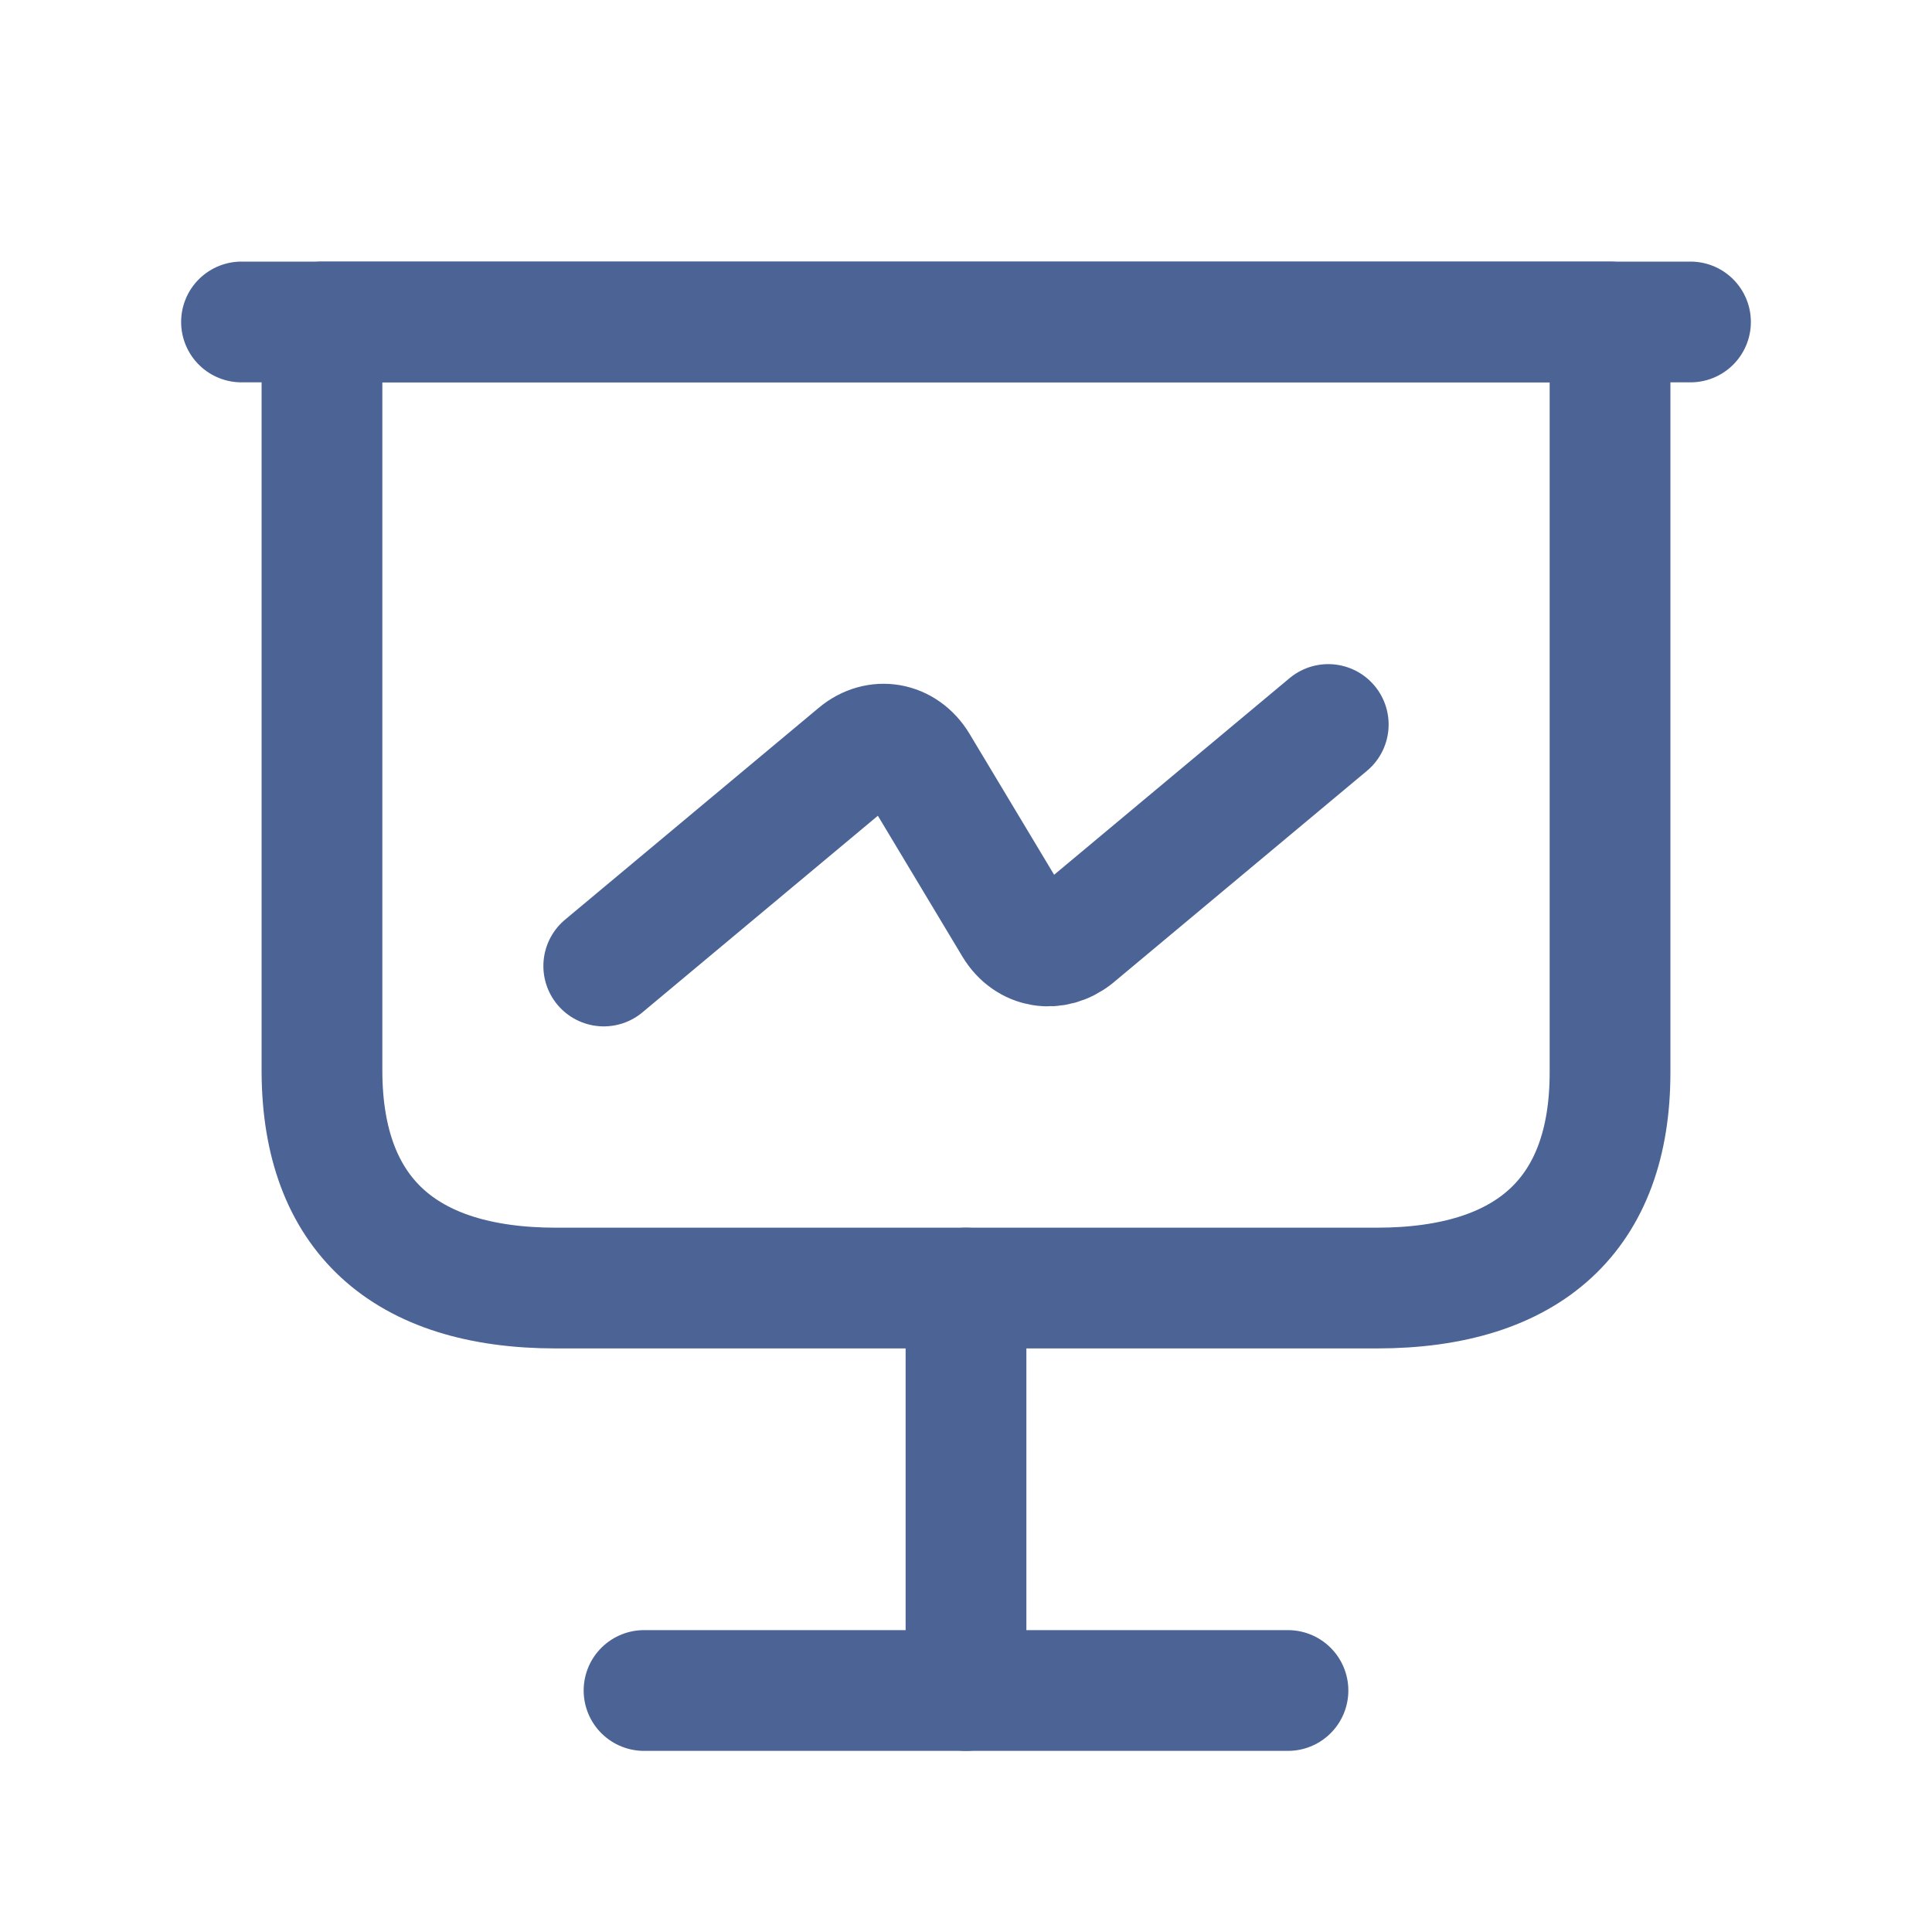
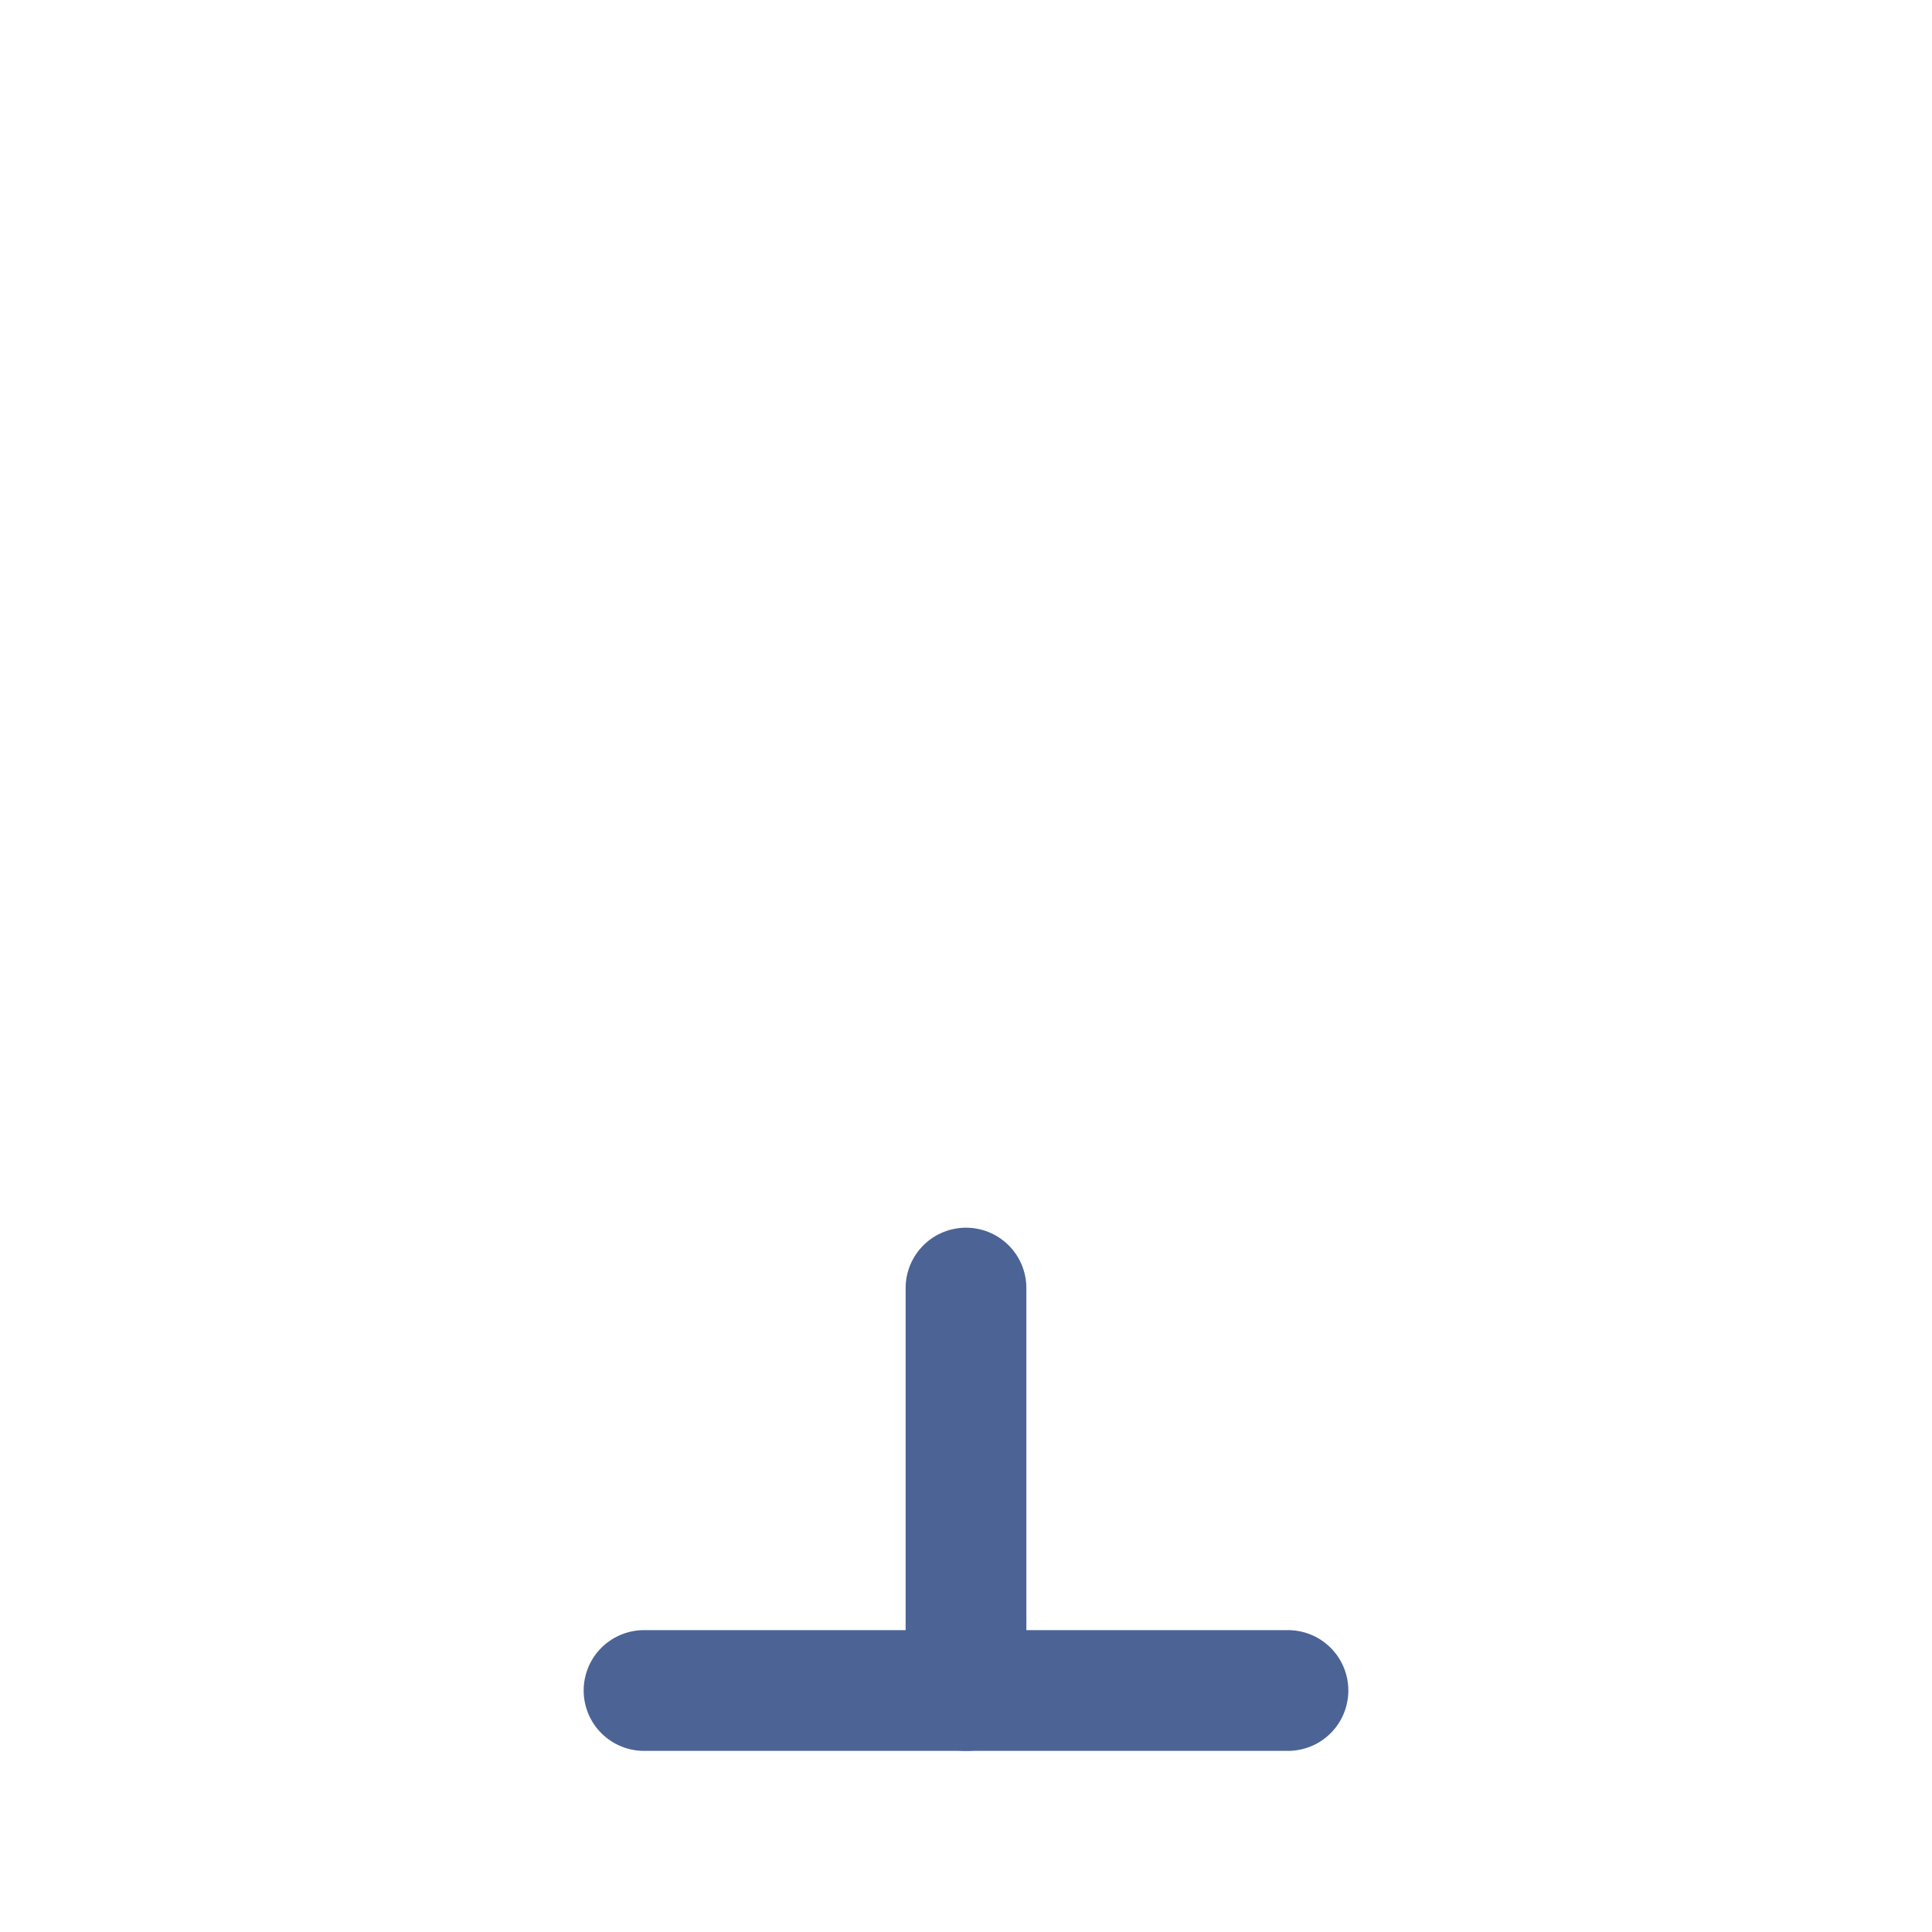
<svg xmlns="http://www.w3.org/2000/svg" width="20" height="20" viewBox="0 0 20 20" fill="none">
-   <path d="M5.758 13.334H14.25C15.834 13.334 16.667 12.564 16.667 11.103V3.333H3.333V11.103C3.342 12.564 4.175 13.334 5.758 13.334Z" stroke="#4B6495" stroke-width="1.25" stroke-miterlimit="10" stroke-linecap="round" stroke-linejoin="round" />
-   <path d="M2.5 3.333H17.5" stroke="#4B6495" stroke-width="1.25" stroke-miterlimit="10" stroke-linecap="round" stroke-linejoin="round" />
  <path d="M10 17.5V13.334" stroke="#4B6495" stroke-width="1.25" stroke-miterlimit="10" stroke-linecap="round" stroke-linejoin="round" />
  <path d="M13.333 17.5H6.667" stroke="#4B6495" stroke-width="1.25" stroke-miterlimit="10" stroke-linecap="round" stroke-linejoin="round" />
-   <path d="M6.25 10L8.875 7.808C9.083 7.633 9.358 7.683 9.5 7.917L10.5 9.583C10.642 9.817 10.917 9.858 11.125 9.692L13.75 7.5" stroke="#4B6495" stroke-width="1.25" stroke-miterlimit="10" stroke-linecap="round" stroke-linejoin="round" />
</svg>